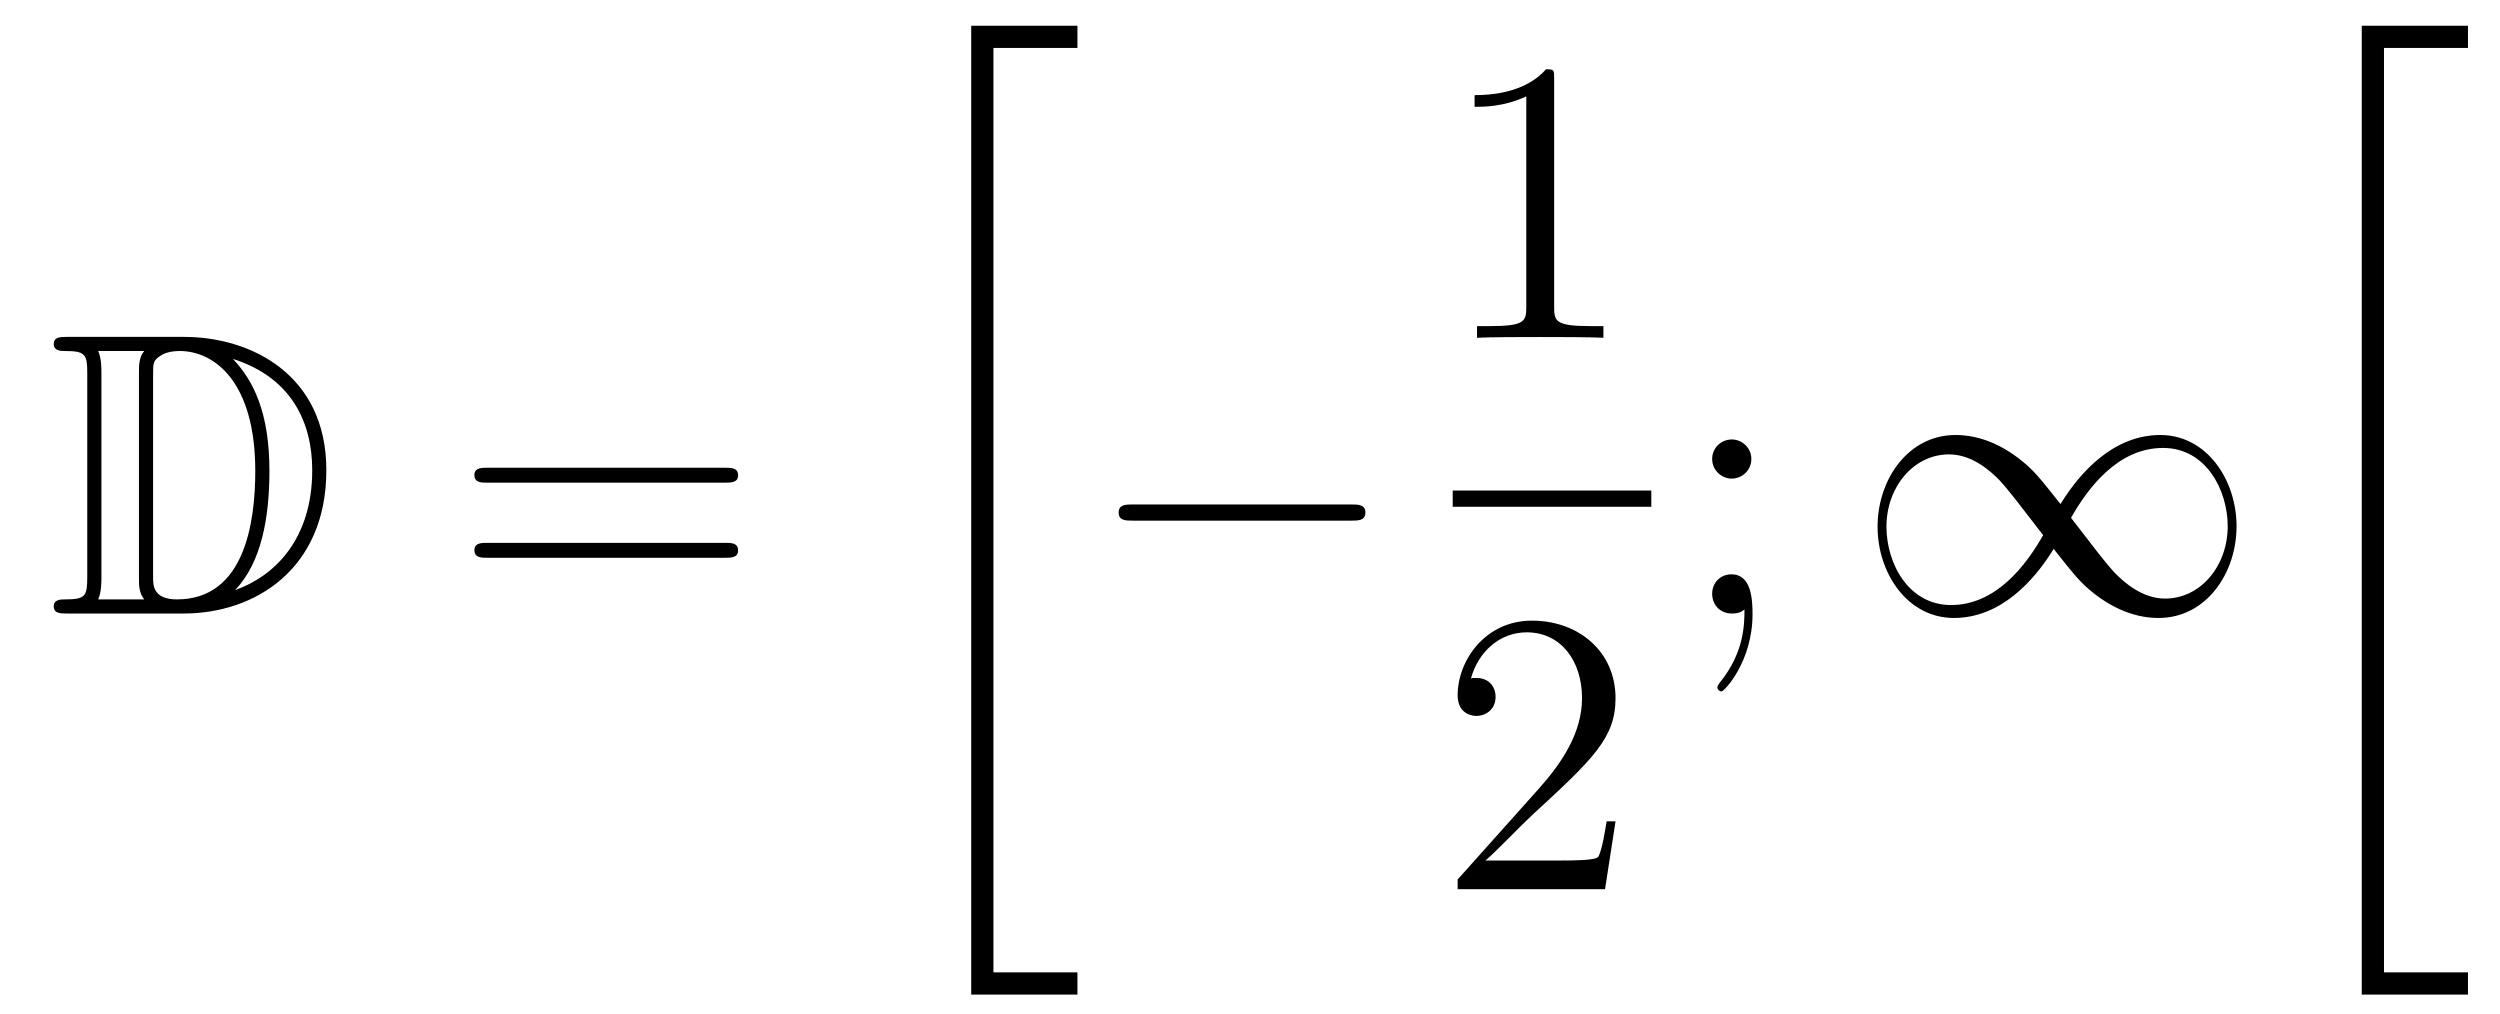
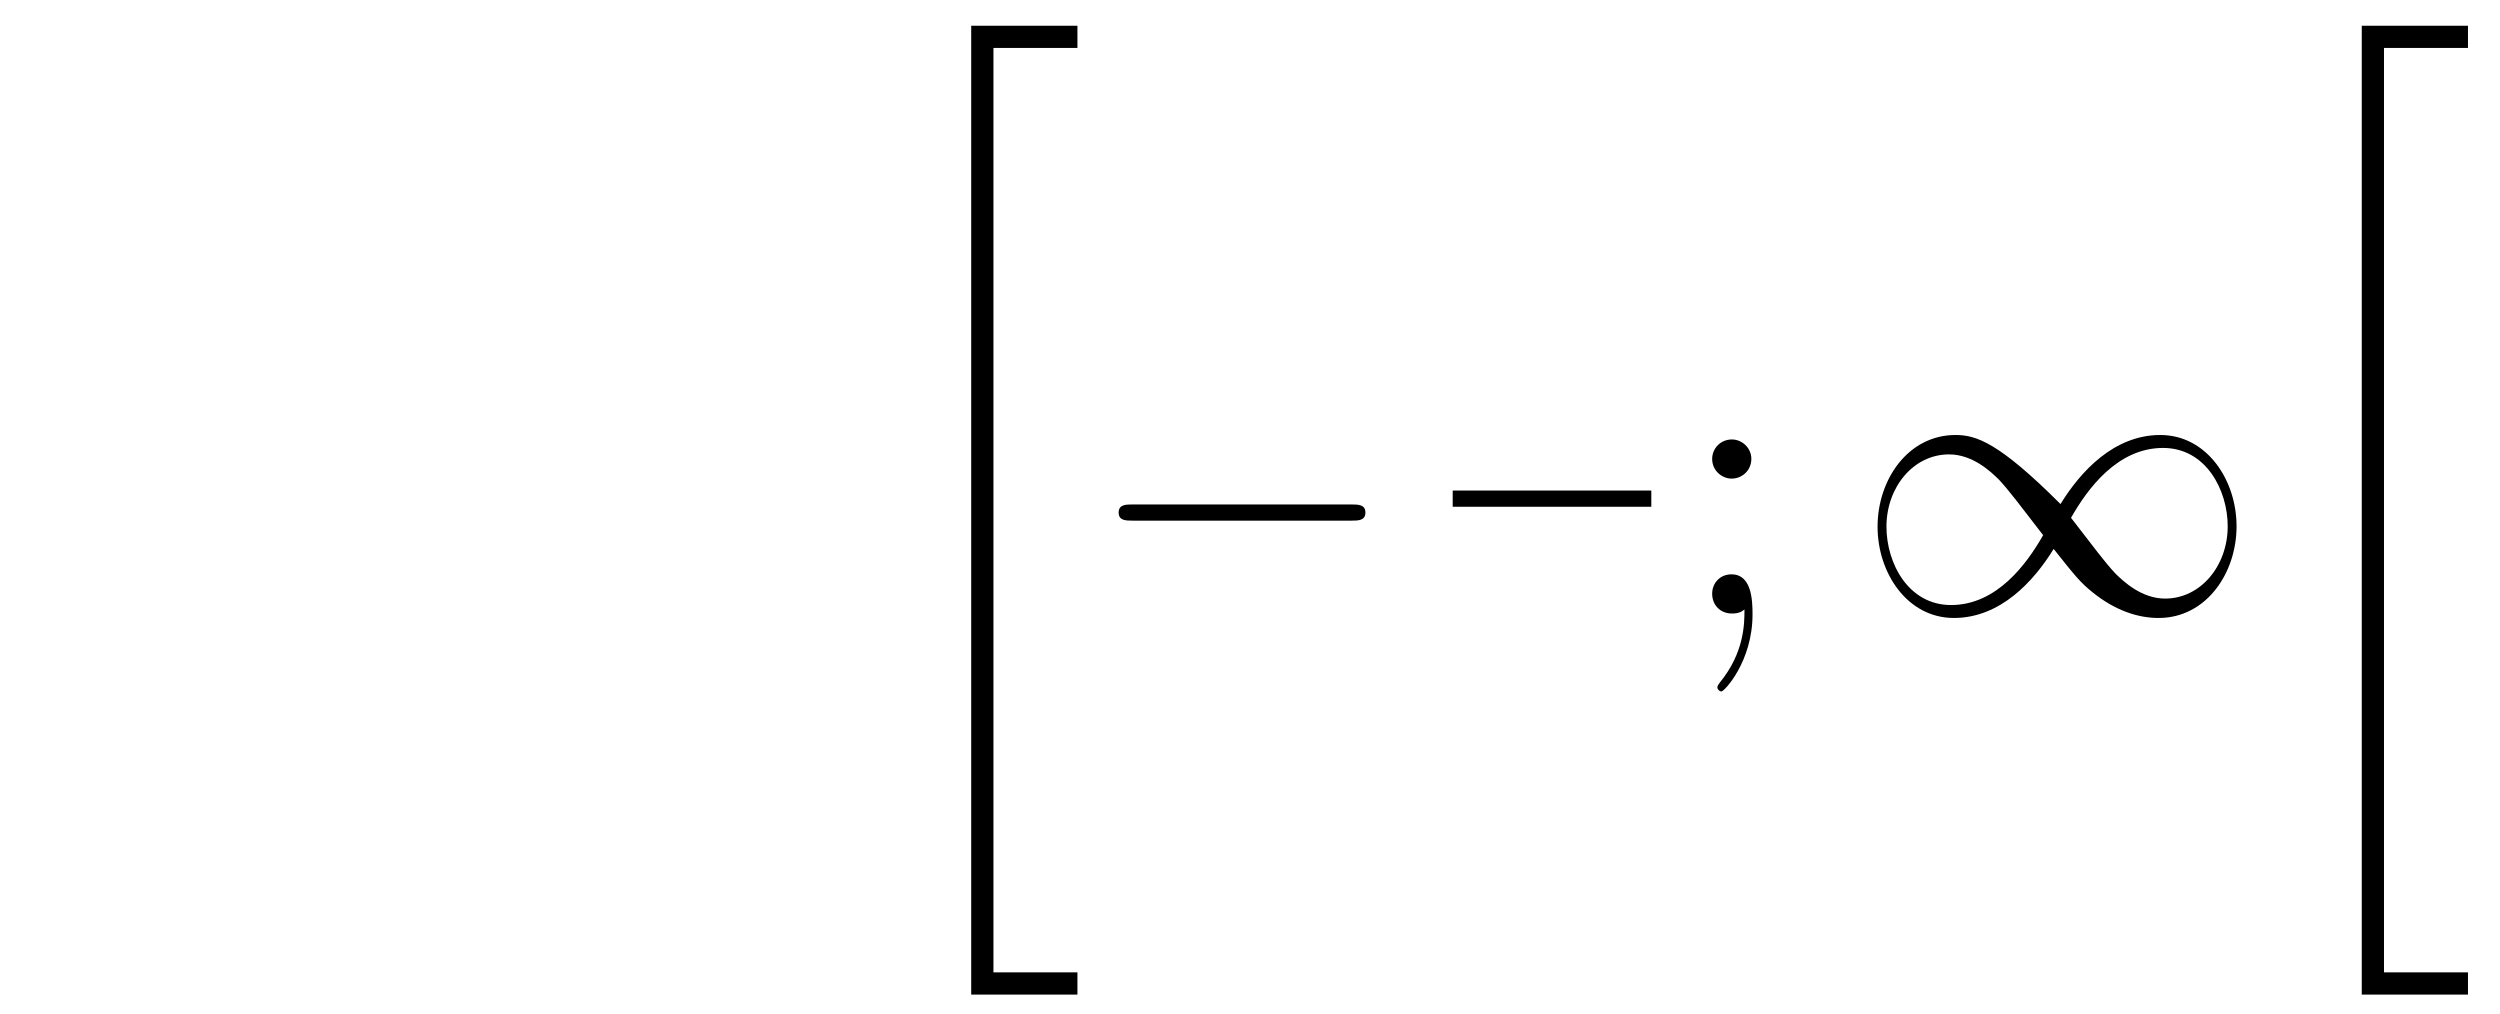
<svg xmlns="http://www.w3.org/2000/svg" height="30pt" version="1.1" viewBox="0 -30 74 30" width="74pt">
  <g id="page1">
    <g transform="matrix(1 0 0 1 -127 637)">
-       <path d="M128.998 -657.028C128.783 -657.028 128.591 -657.028 128.591 -656.813C128.591 -656.61 128.818 -656.61 128.914 -656.61C129.536 -656.61 129.583 -656.514 129.583 -655.929V-649.94C129.583 -649.354 129.536 -649.258 128.926 -649.258C128.807 -649.258 128.591 -649.258 128.591 -649.055C128.591 -648.84 128.783 -648.84 128.998 -648.84H132.441C134.532 -648.84 136.66 -650.143 136.66 -653.084C136.66 -655.941 134.389 -657.028 132.453 -657.028H128.998ZM133.911 -656.371C135.62 -655.821 136.242 -654.506 136.242 -653.084C136.242 -651.052 135.142 -649.952 133.959 -649.533C134.736 -650.346 134.975 -651.673 134.975 -653.06C134.975 -654.781 134.508 -655.726 133.899 -656.371H133.911ZM129.906 -649.258C130.002 -649.473 130.002 -649.76 130.002 -649.916V-655.953C130.002 -656.108 130.002 -656.395 129.906 -656.61H131.269C131.113 -656.431 131.113 -656.168 131.113 -656.001V-649.868C131.113 -649.689 131.113 -649.45 131.269 -649.258H129.906ZM131.532 -655.965C131.532 -656.227 131.532 -656.335 131.747 -656.467C131.855 -656.55 132.07 -656.61 132.321 -656.61C133.325 -656.61 134.556 -655.726 134.556 -653.06C134.556 -651.542 134.246 -649.258 132.237 -649.258C131.532 -649.258 131.532 -649.677 131.532 -649.904V-655.965Z" fill-rule="evenodd" />
-       <path d="M148.466 -652.713C148.633 -652.713 148.848 -652.713 148.848 -652.928C148.848 -653.155 148.645 -653.155 148.466 -653.155H141.425C141.257 -653.155 141.042 -653.155 141.042 -652.94C141.042 -652.713 141.246 -652.713 141.425 -652.713H148.466ZM148.466 -650.49C148.633 -650.49 148.848 -650.49 148.848 -650.705C148.848 -650.932 148.645 -650.932 148.466 -650.932H141.425C141.257 -650.932 141.042 -650.932 141.042 -650.717C141.042 -650.49 141.246 -650.49 141.425 -650.49H148.466Z" fill-rule="evenodd" />
      <path d="M155.748 -637.56H158.892V-638.218H156.406V-665.581H158.892V-666.238H155.748V-637.56Z" fill-rule="evenodd" />
      <path d="M166.998 -651.589C167.201 -651.589 167.416 -651.589 167.416 -651.828C167.416 -652.068 167.201 -652.068 166.998 -652.068H160.531C160.328 -652.068 160.112 -652.068 160.112 -651.828C160.112 -651.589 160.328 -651.589 160.531 -651.589H166.998Z" fill-rule="evenodd" />
-       <path d="M173.003 -664.662C173.003 -664.938 173.003 -664.949 172.764 -664.949C172.477 -664.627 171.879 -664.184 170.648 -664.184V-663.838C170.923 -663.838 171.52 -663.838 172.178 -664.148V-657.92C172.178 -657.49 172.142 -657.347 171.09 -657.347H170.72V-657C171.042 -657.024 172.202 -657.024 172.596 -657.024C172.991 -657.024 174.138 -657.024 174.461 -657V-657.347H174.091C173.039 -657.347 173.003 -657.49 173.003 -657.92V-664.662Z" fill-rule="evenodd" />
      <path d="M170 -652H175.879V-652.48H170" />
-       <path d="M174.82 -642.688H174.557C174.521 -642.485 174.425 -641.827 174.306 -641.636C174.222 -641.529 173.541 -641.529 173.182 -641.529H170.971C171.293 -641.804 172.023 -642.569 172.333 -642.856C174.15 -644.529 174.82 -645.151 174.82 -646.334C174.82 -647.709 173.732 -648.629 172.345 -648.629C170.959 -648.629 170.146 -647.446 170.146 -646.418C170.146 -645.808 170.672 -645.808 170.708 -645.808C170.959 -645.808 171.269 -645.987 171.269 -646.37C171.269 -646.705 171.042 -646.932 170.708 -646.932C170.6 -646.932 170.576 -646.932 170.54 -646.92C170.768 -647.733 171.413 -648.283 172.19 -648.283C173.206 -648.283 173.828 -647.434 173.828 -646.334C173.828 -645.318 173.242 -644.433 172.561 -643.668L170.146 -640.967V-640.68H174.509L174.82 -642.688Z" fill-rule="evenodd" />
      <path d="M178.84 -653.418C178.84 -653.741 178.565 -653.992 178.266 -653.992C177.919 -653.992 177.68 -653.717 177.68 -653.418C177.68 -653.06 177.979 -652.833 178.254 -652.833C178.577 -652.833 178.84 -653.084 178.84 -653.418ZM178.636 -648.96C178.636 -648.541 178.636 -647.692 177.907 -646.796C177.835 -646.7 177.835 -646.676 177.835 -646.653C177.835 -646.593 177.895 -646.533 177.955 -646.533C178.039 -646.533 178.875 -647.418 178.875 -648.816C178.875 -649.258 178.84 -650 178.254 -650C177.907 -650 177.68 -649.737 177.68 -649.426C177.68 -649.103 177.907 -648.84 178.266 -648.84C178.493 -648.84 178.577 -648.912 178.636 -648.96Z" fill-rule="evenodd" />
-       <path d="M187.991 -652.08C187.345 -652.893 187.202 -653.072 186.831 -653.371C186.162 -653.908 185.493 -654.124 184.883 -654.124C183.484 -654.124 182.576 -652.809 182.576 -651.41C182.576 -650.035 183.46 -648.708 184.835 -648.708S187.202 -649.796 187.788 -650.752C188.433 -649.94 188.577 -649.76 188.947 -649.462C189.617 -648.924 190.286 -648.708 190.896 -648.708C192.294 -648.708 193.202 -650.023 193.202 -651.422C193.202 -652.797 192.318 -654.124 190.944 -654.124C189.569 -654.124 188.577 -653.036 187.991 -652.08ZM188.302 -651.673C188.792 -652.534 189.676 -653.741 191.027 -653.741C192.294 -653.741 192.94 -652.498 192.94 -651.422C192.94 -650.251 192.139 -649.282 191.087 -649.282C190.394 -649.282 189.856 -649.784 189.605 -650.035C189.306 -650.358 189.031 -650.729 188.302 -651.673ZM187.477 -651.159C186.987 -650.298 186.102 -649.091 184.751 -649.091C183.484 -649.091 182.839 -650.334 182.839 -651.41C182.839 -652.582 183.639 -653.55 184.692 -653.55C185.385 -653.55 185.923 -653.048 186.174 -652.797C186.473 -652.474 186.748 -652.103 187.477 -651.159Z" fill-rule="evenodd" />
+       <path d="M187.991 -652.08C186.162 -653.908 185.493 -654.124 184.883 -654.124C183.484 -654.124 182.576 -652.809 182.576 -651.41C182.576 -650.035 183.46 -648.708 184.835 -648.708S187.202 -649.796 187.788 -650.752C188.433 -649.94 188.577 -649.76 188.947 -649.462C189.617 -648.924 190.286 -648.708 190.896 -648.708C192.294 -648.708 193.202 -650.023 193.202 -651.422C193.202 -652.797 192.318 -654.124 190.944 -654.124C189.569 -654.124 188.577 -653.036 187.991 -652.08ZM188.302 -651.673C188.792 -652.534 189.676 -653.741 191.027 -653.741C192.294 -653.741 192.94 -652.498 192.94 -651.422C192.94 -650.251 192.139 -649.282 191.087 -649.282C190.394 -649.282 189.856 -649.784 189.605 -650.035C189.306 -650.358 189.031 -650.729 188.302 -651.673ZM187.477 -651.159C186.987 -650.298 186.102 -649.091 184.751 -649.091C183.484 -649.091 182.839 -650.334 182.839 -651.41C182.839 -652.582 183.639 -653.55 184.692 -653.55C185.385 -653.55 185.923 -653.048 186.174 -652.797C186.473 -652.474 186.748 -652.103 187.477 -651.159Z" fill-rule="evenodd" />
      <path d="M196.908 -637.56H200.052V-638.218H197.566V-665.581H200.052V-666.238H196.908V-637.56Z" fill-rule="evenodd" />
    </g>
  </g>
</svg>